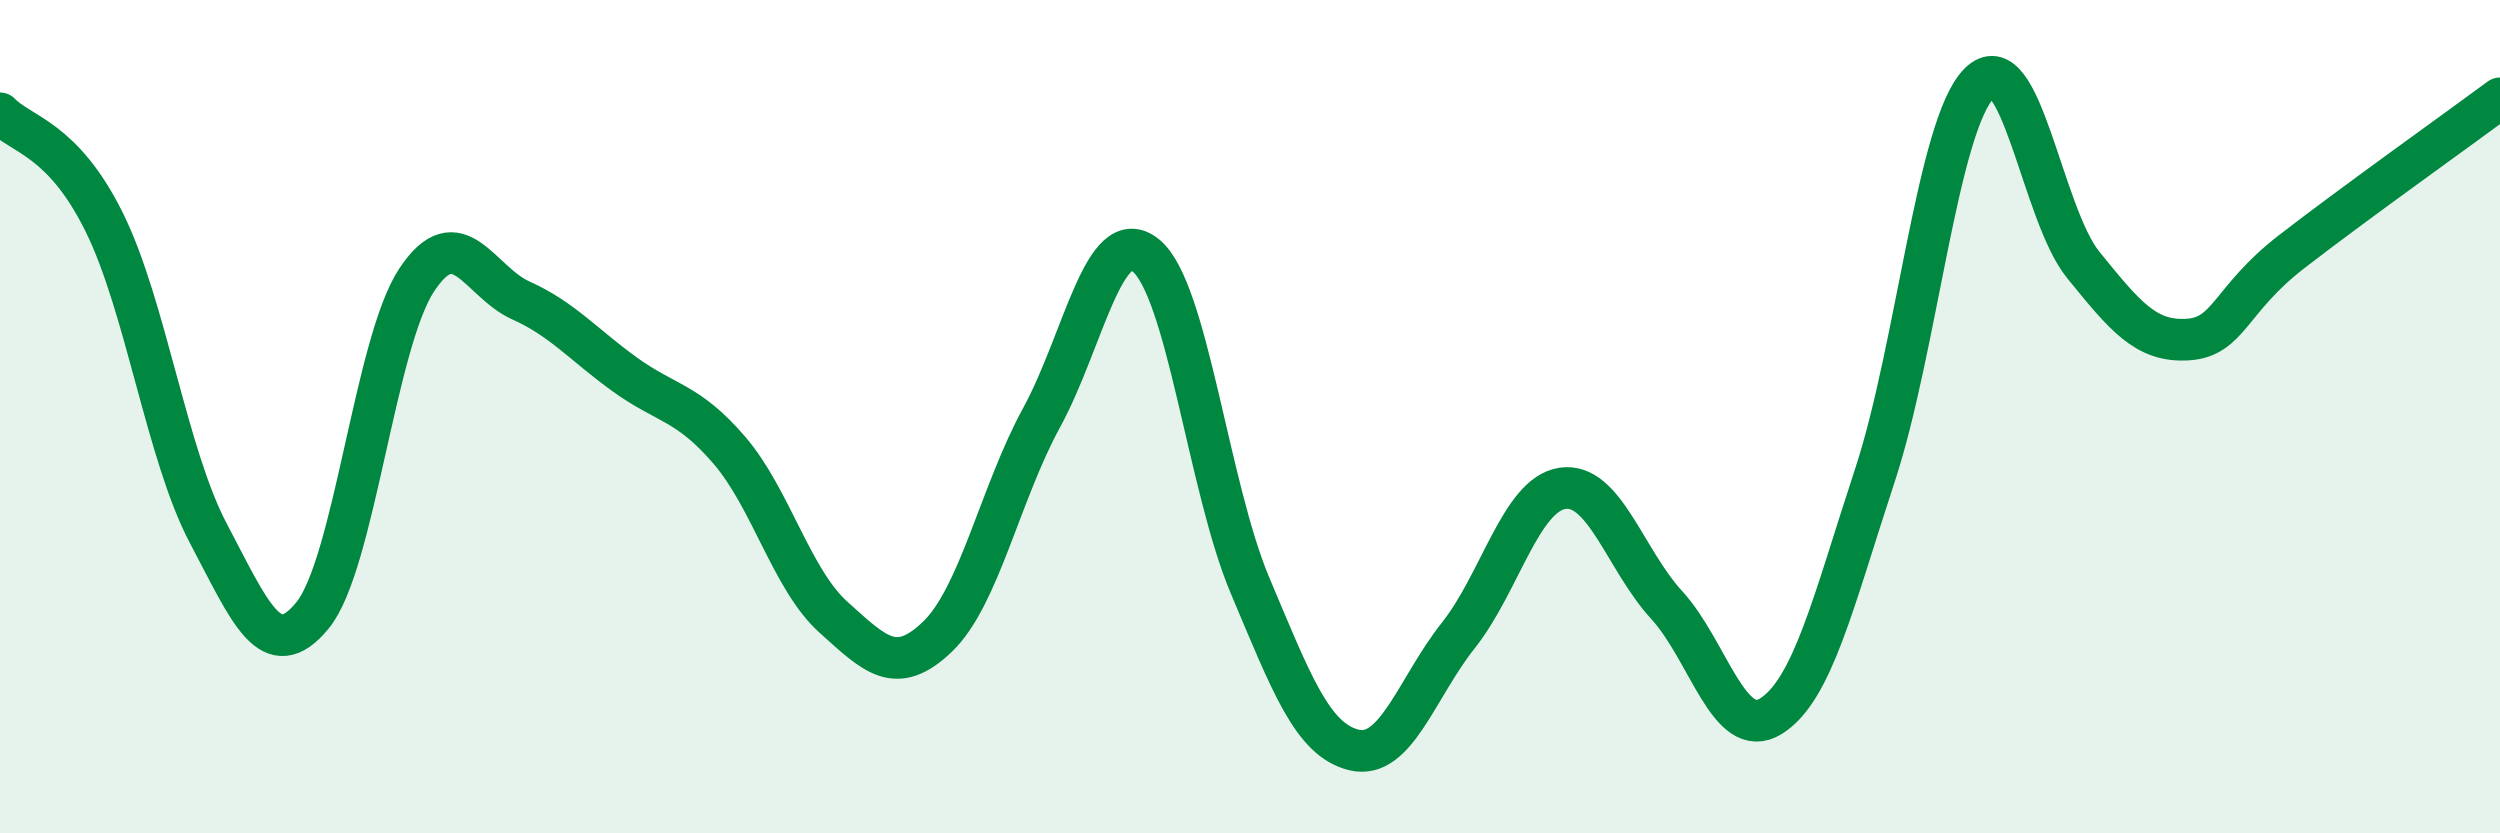
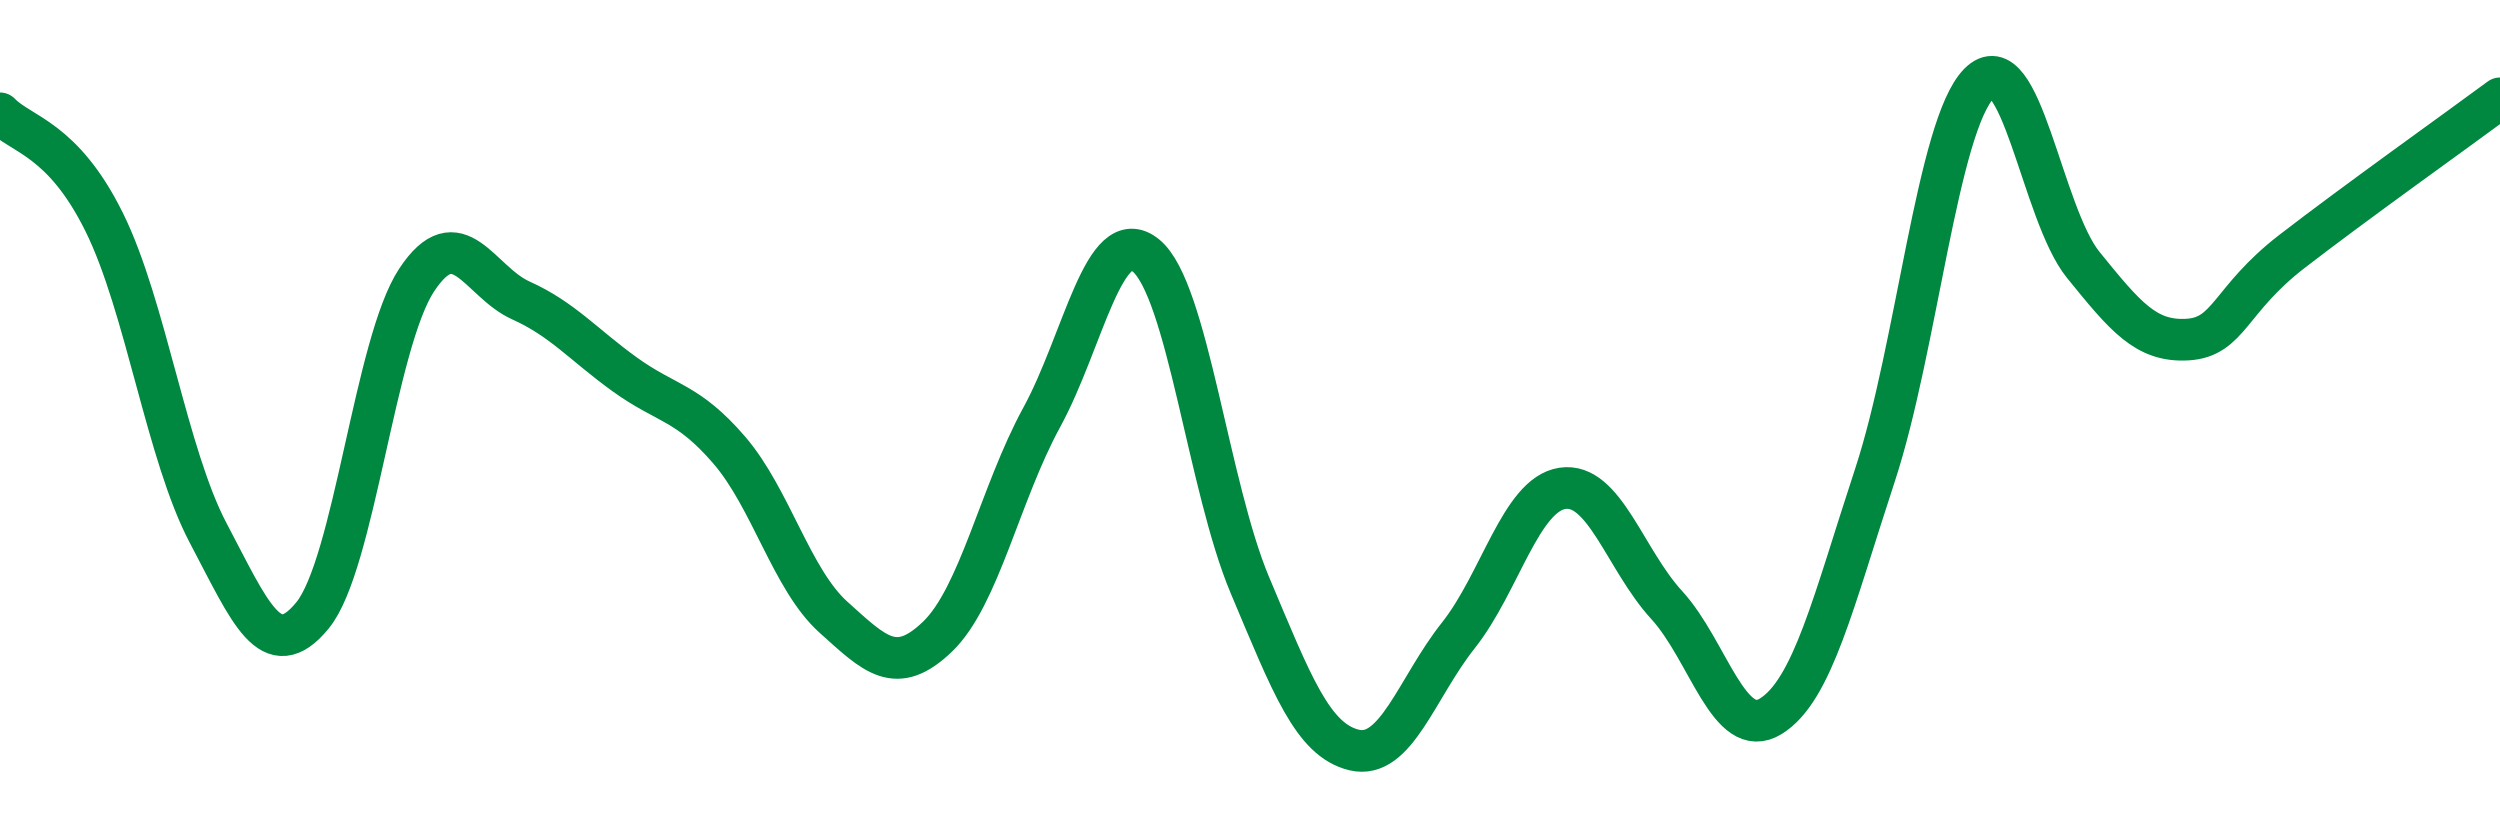
<svg xmlns="http://www.w3.org/2000/svg" width="60" height="20" viewBox="0 0 60 20">
-   <path d="M 0,2.72 C 0.5,3.24 1.5,3.31 2.5,5.33 C 3.5,7.35 4,10.91 5,12.8 C 6,14.69 6.5,15.99 7.5,14.77 C 8.5,13.55 9,8.23 10,6.72 C 11,5.21 11.5,6.76 12.5,7.21 C 13.5,7.66 14,8.27 15,8.99 C 16,9.71 16.5,9.64 17.5,10.8 C 18.5,11.96 19,13.91 20,14.81 C 21,15.71 21.5,16.24 22.5,15.28 C 23.5,14.32 24,11.85 25,10.02 C 26,8.19 26.5,5.32 27.5,6.13 C 28.5,6.94 29,11.68 30,14.05 C 31,16.42 31.5,17.76 32.5,18 C 33.5,18.24 34,16.51 35,15.25 C 36,13.99 36.5,11.87 37.5,11.72 C 38.5,11.57 39,13.43 40,14.52 C 41,15.61 41.5,17.81 42.5,17.19 C 43.5,16.57 44,14.44 45,11.4 C 46,8.36 46.5,3.01 47.5,2 C 48.5,0.99 49,5.13 50,6.36 C 51,7.59 51.5,8.21 52.5,8.15 C 53.5,8.09 53.5,7.2 55,6.04 C 56.5,4.88 59,3.1 60,2.36L60 20L0 20Z" fill="#008740" opacity="0.1" stroke-linecap="round" stroke-linejoin="round" />
  <path d="M 0,2.72 C 0.5,3.24 1.5,3.31 2.5,5.33 C 3.5,7.35 4,10.91 5,12.8 C 6,14.69 6.5,15.99 7.5,14.77 C 8.5,13.55 9,8.23 10,6.72 C 11,5.21 11.5,6.76 12.5,7.21 C 13.5,7.66 14,8.27 15,8.99 C 16,9.71 16.5,9.64 17.5,10.8 C 18.5,11.96 19,13.91 20,14.81 C 21,15.71 21.5,16.24 22.5,15.28 C 23.5,14.32 24,11.85 25,10.02 C 26,8.19 26.5,5.32 27.5,6.13 C 28.5,6.94 29,11.68 30,14.05 C 31,16.42 31.5,17.76 32.5,18 C 33.5,18.24 34,16.51 35,15.25 C 36,13.99 36.5,11.87 37.5,11.72 C 38.5,11.57 39,13.43 40,14.52 C 41,15.61 41.5,17.81 42.5,17.19 C 43.5,16.57 44,14.44 45,11.4 C 46,8.36 46.5,3.01 47.5,2 C 48.5,0.99 49,5.13 50,6.36 C 51,7.59 51.5,8.21 52.5,8.15 C 53.5,8.09 53.5,7.2 55,6.04 C 56.5,4.88 59,3.1 60,2.36" stroke="#008740" stroke-width="1" fill="none" stroke-linecap="round" stroke-linejoin="round" />
</svg>